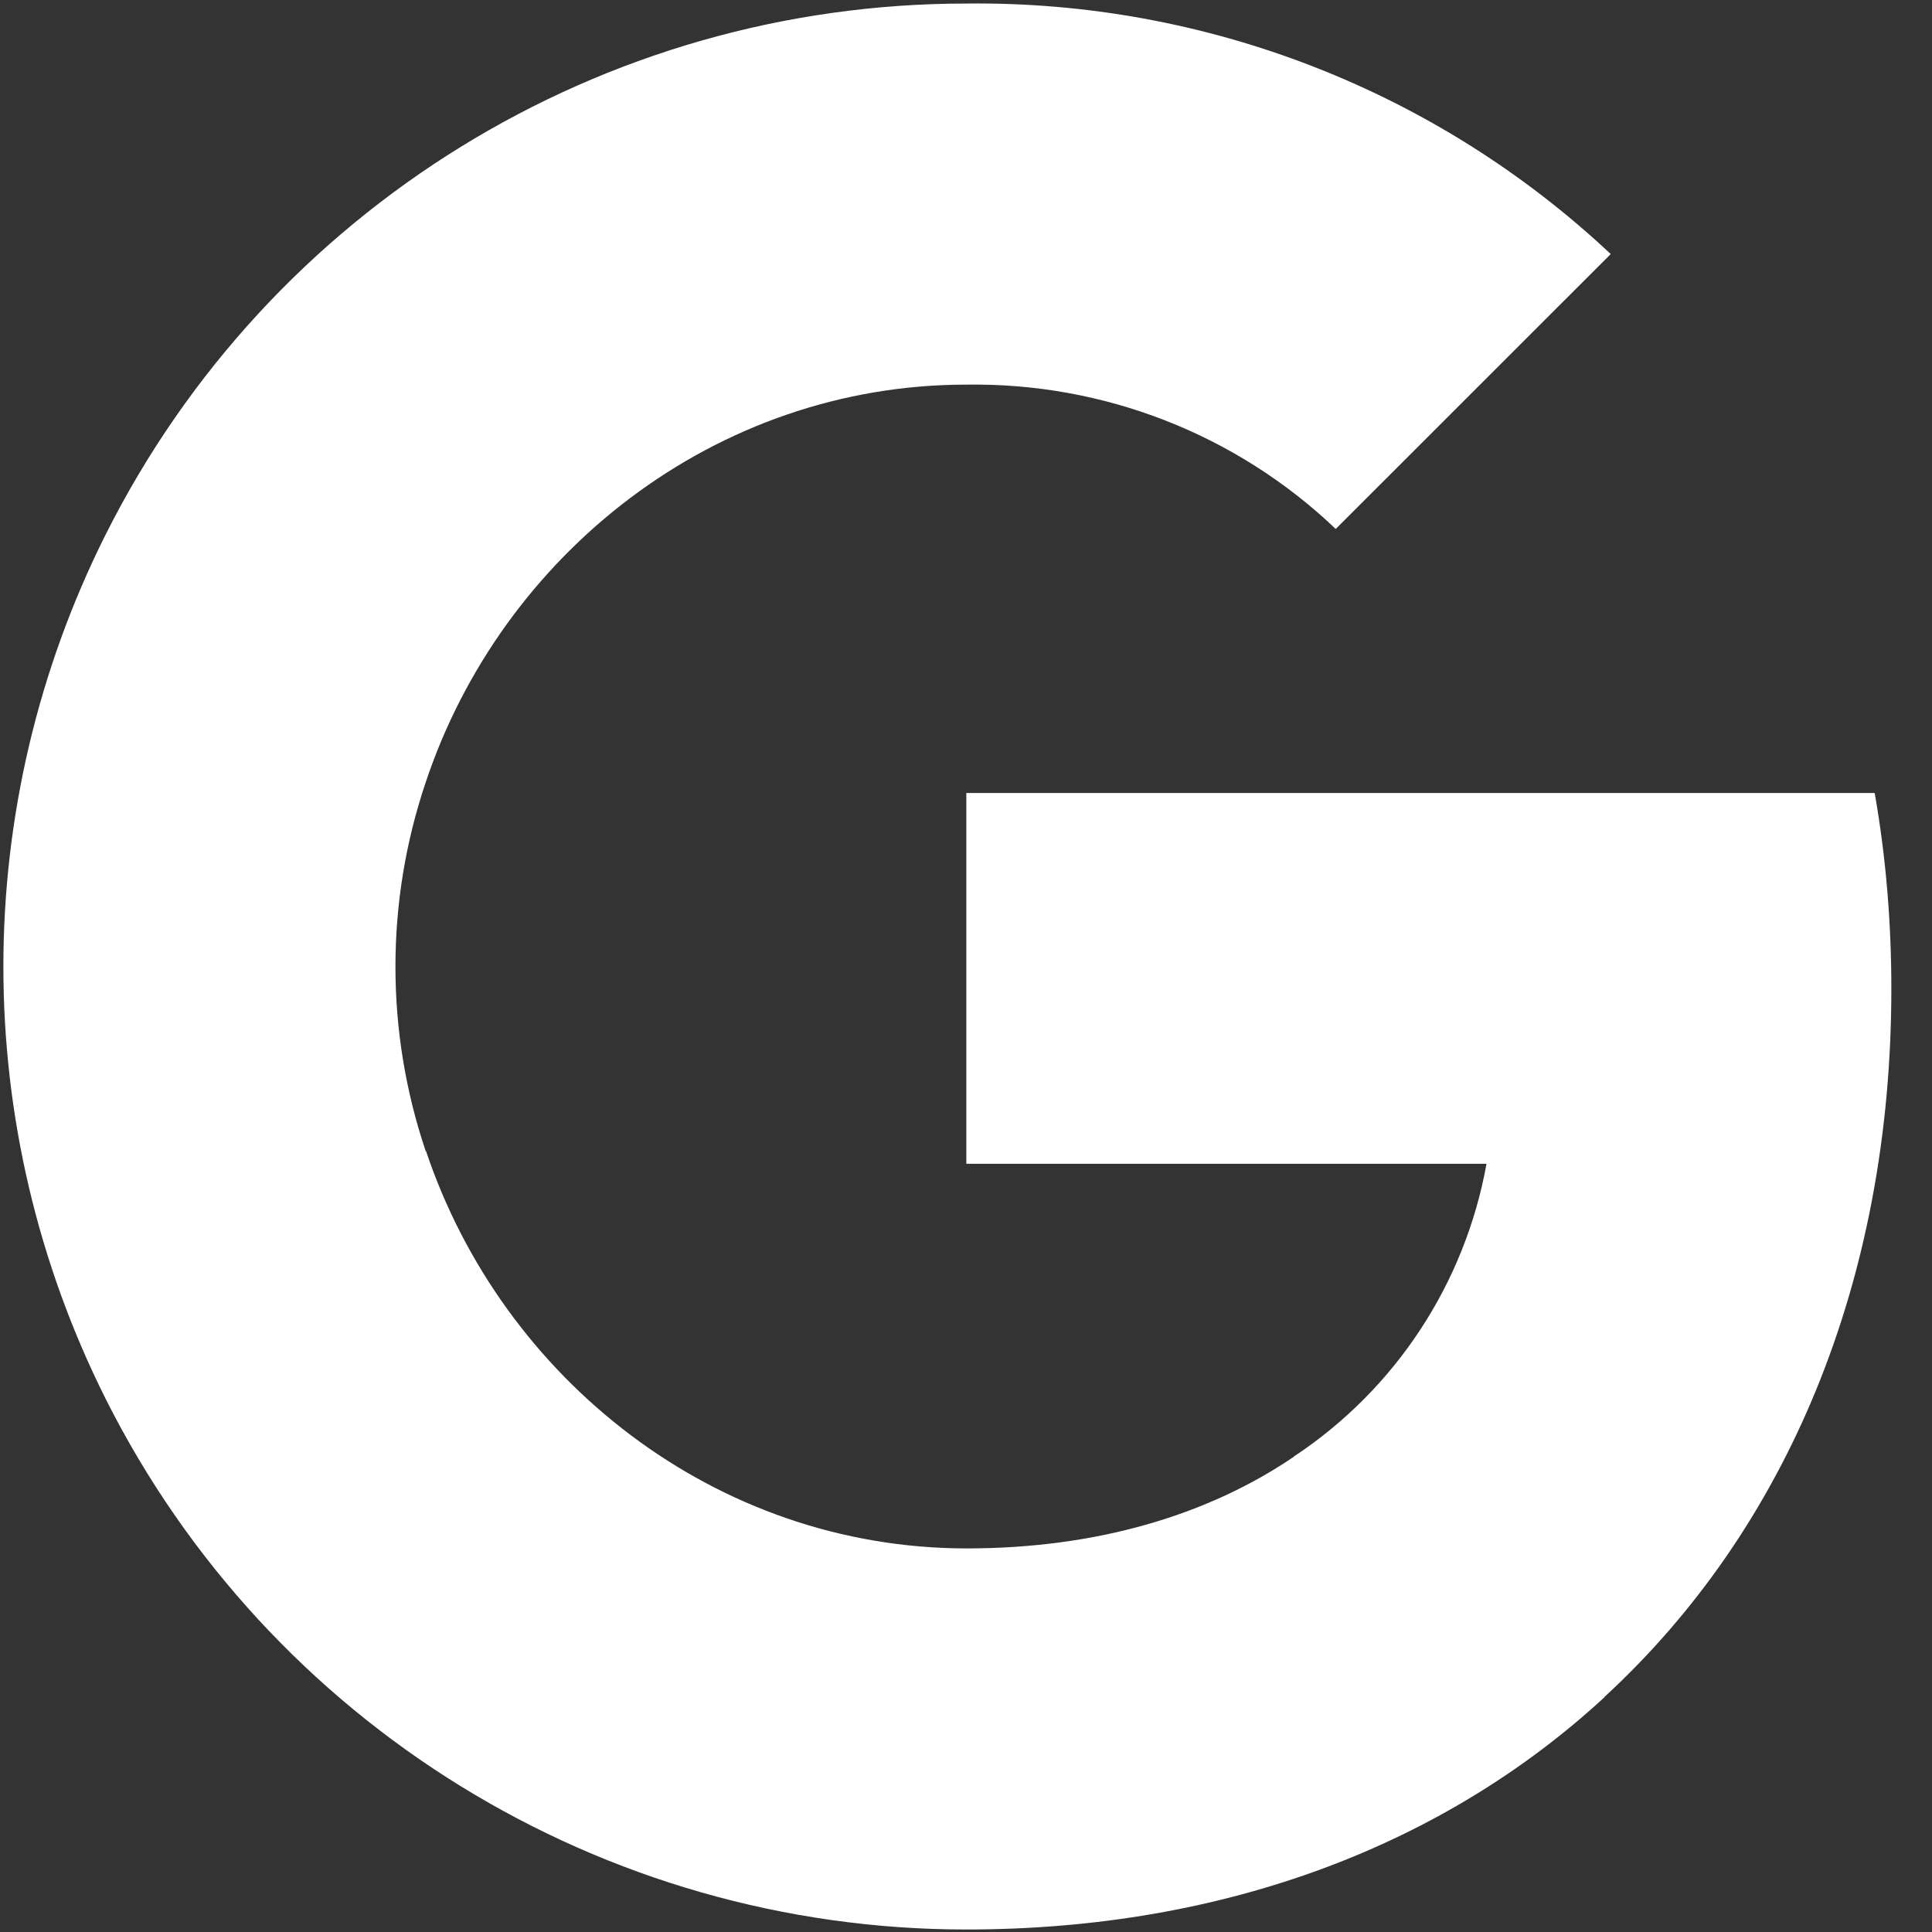
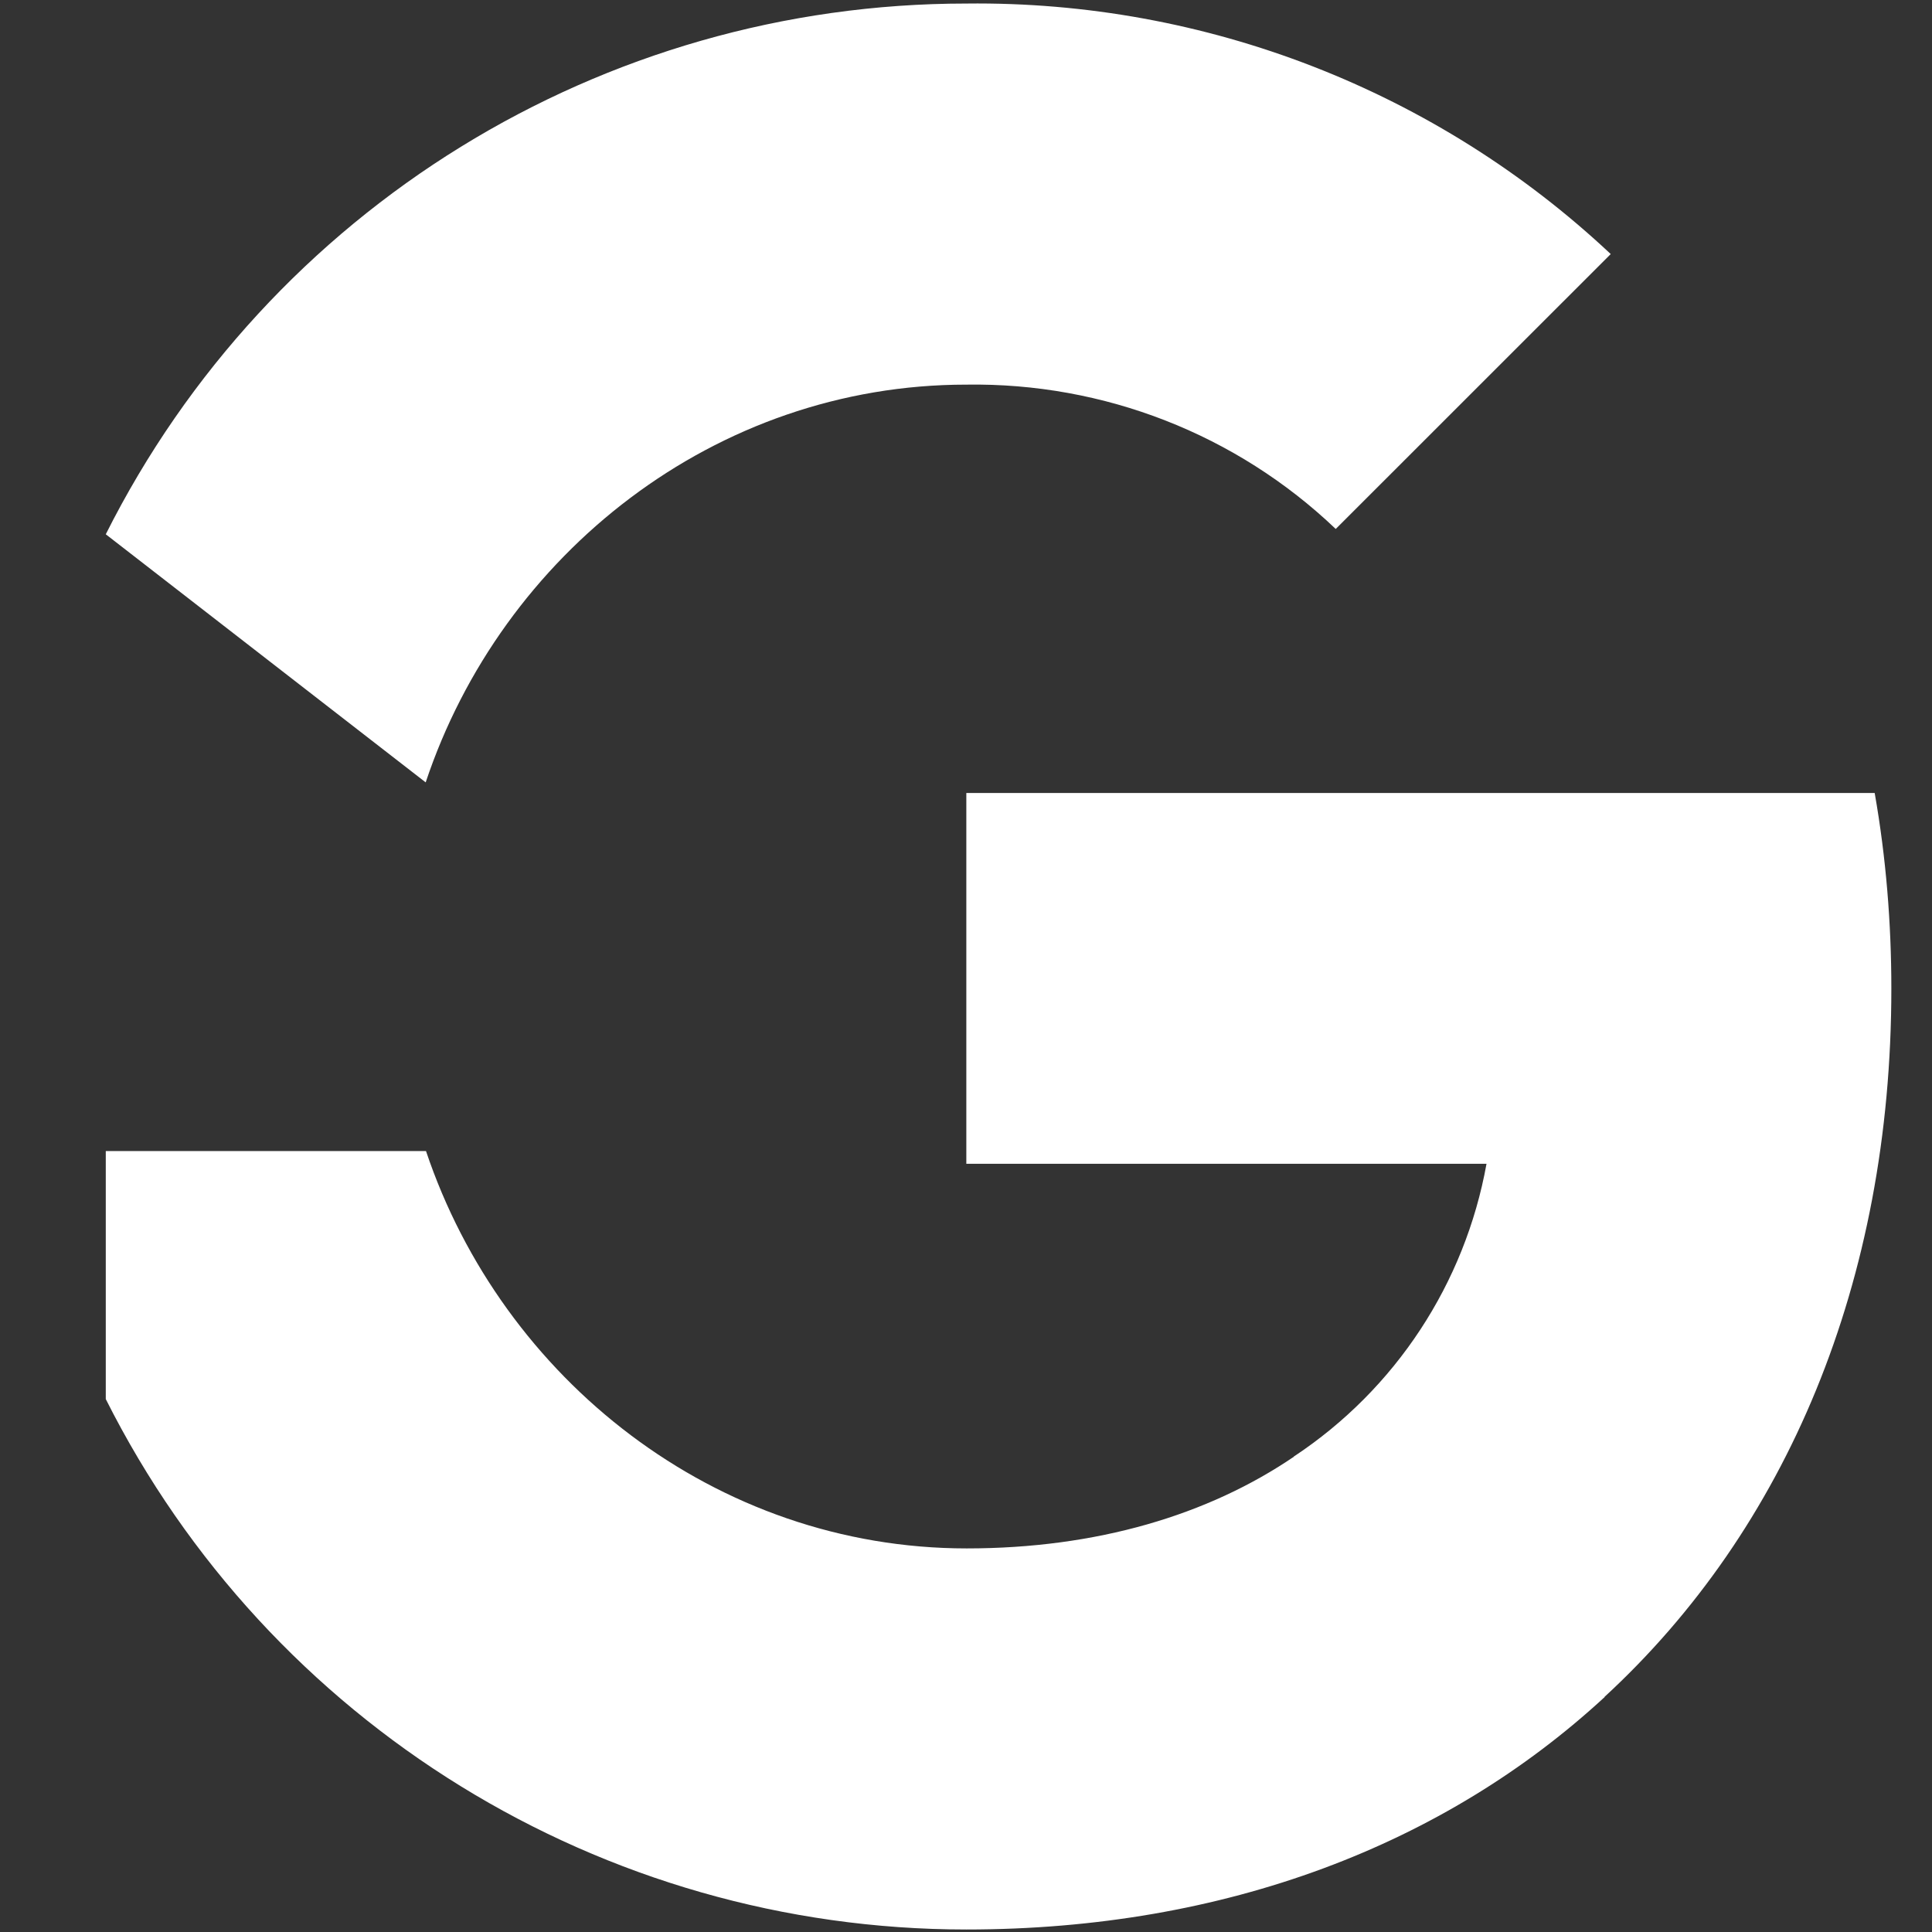
<svg xmlns="http://www.w3.org/2000/svg" width="24px" height="24px" viewBox="0 0 24 24" version="1.1">
  <rect x="0" y="0" width="24" height="24" fill="#333333" stroke="none" />
  <title>ic_Google-signup</title>
  <desc>Created with Sketch.</desc>
  <g id="Assets" stroke="none" stroke-width="1" fill="none" fill-rule="evenodd">
    <g id="Google__G__Logo" fill="#FFFFFF" fill-rule="nonzero">
      <path d="M23.495,12.281 C23.495,11.468 23.429,10.651 23.288,9.851 L12.004,9.851 L12.004,14.457 L18.466,14.457 C18.198,15.943 17.336,17.257 16.075,18.092 L16.075,21.081 L19.93,21.081 C22.193,18.998 23.495,15.921 23.495,12.281 Z" id="Path" />
      <path d="M12.004,23.969 C15.231,23.969 17.952,22.91 19.934,21.081 L16.079,18.092 C15.007,18.822 13.622,19.235 12.009,19.235 C8.888,19.235 6.242,17.13 5.292,14.299 L1.314,14.299 L1.314,17.38 C3.345,21.42 7.481,23.969 12.004,23.969 Z" id="Path" />
-       <path d="M5.288,14.299 C4.787,12.813 4.787,11.204 5.288,9.719 L5.288,6.637 L1.314,6.637 C-0.382,10.018 -0.382,14 1.314,17.38 L5.288,14.299 L5.288,14.299 Z" id="Path" />
      <path d="M12.004,4.778 C13.71,4.752 15.358,5.393 16.593,6.571 L20.009,3.156 C17.846,1.125 14.976,0.009 12.004,0.044 C7.481,0.044 3.345,2.593 1.314,6.637 L5.288,9.719 C6.233,6.884 8.884,4.778 12.004,4.778 Z" id="Path" />
    </g>
  </g>
</svg>